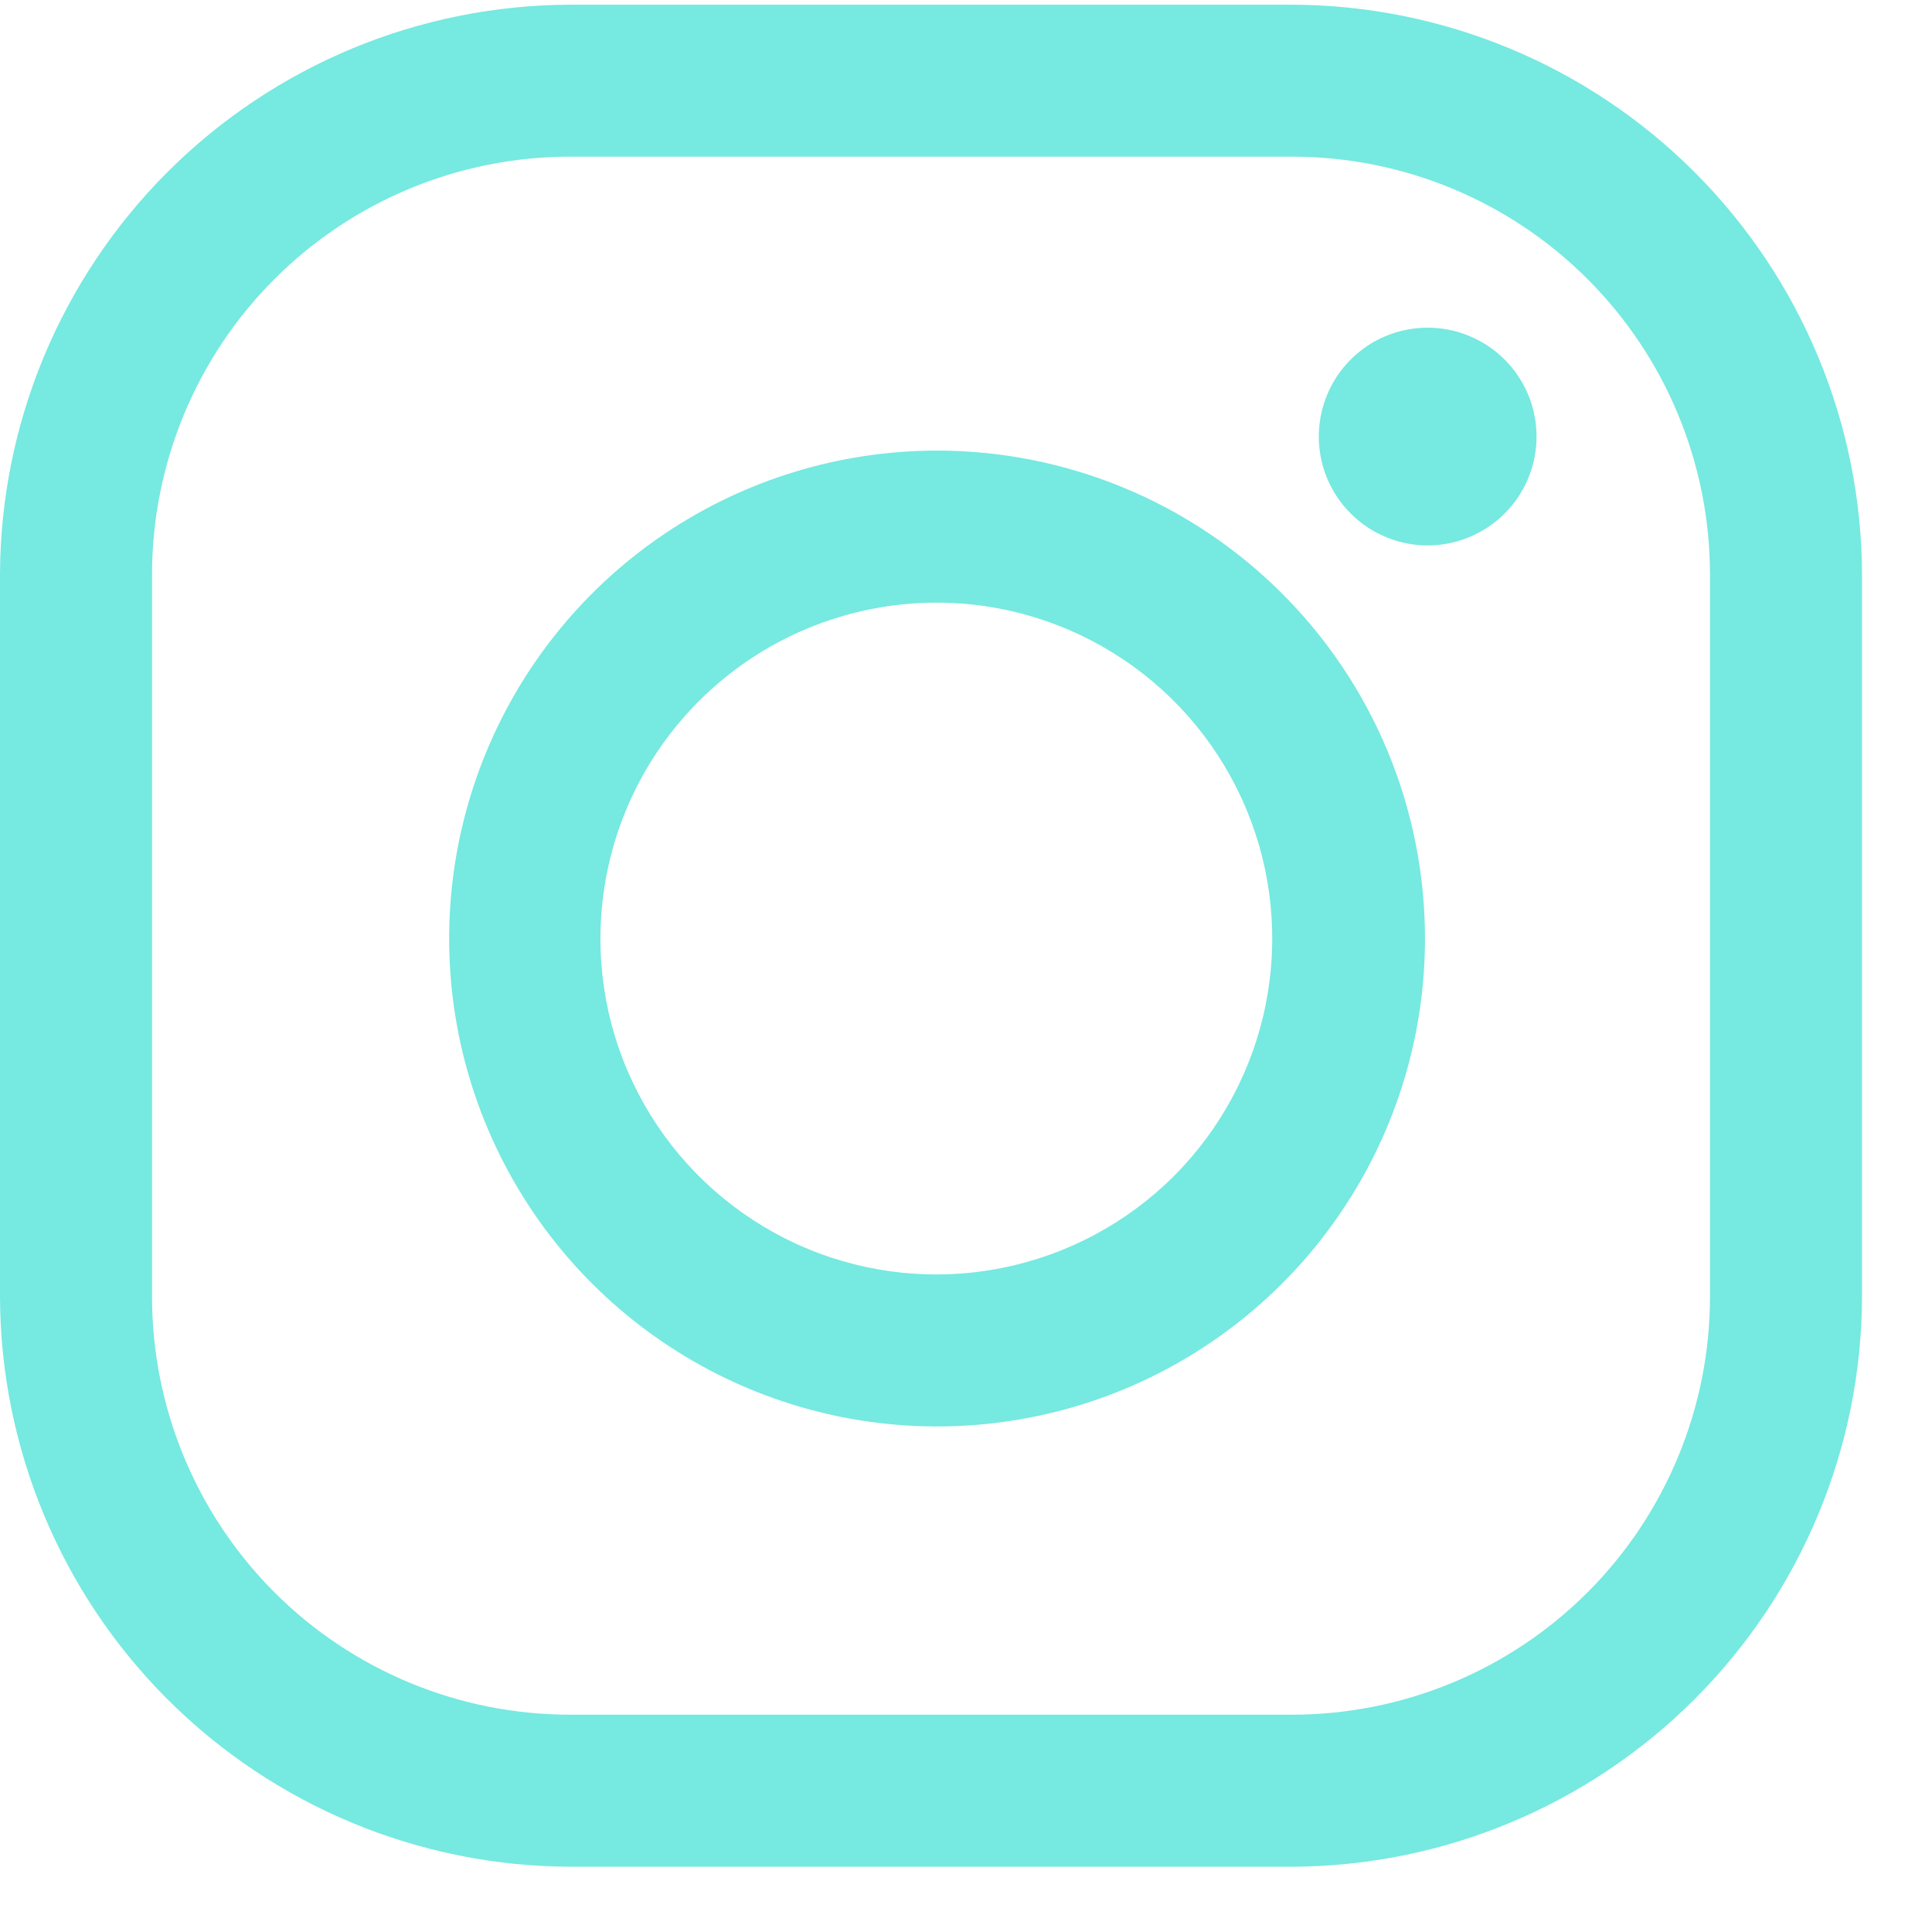
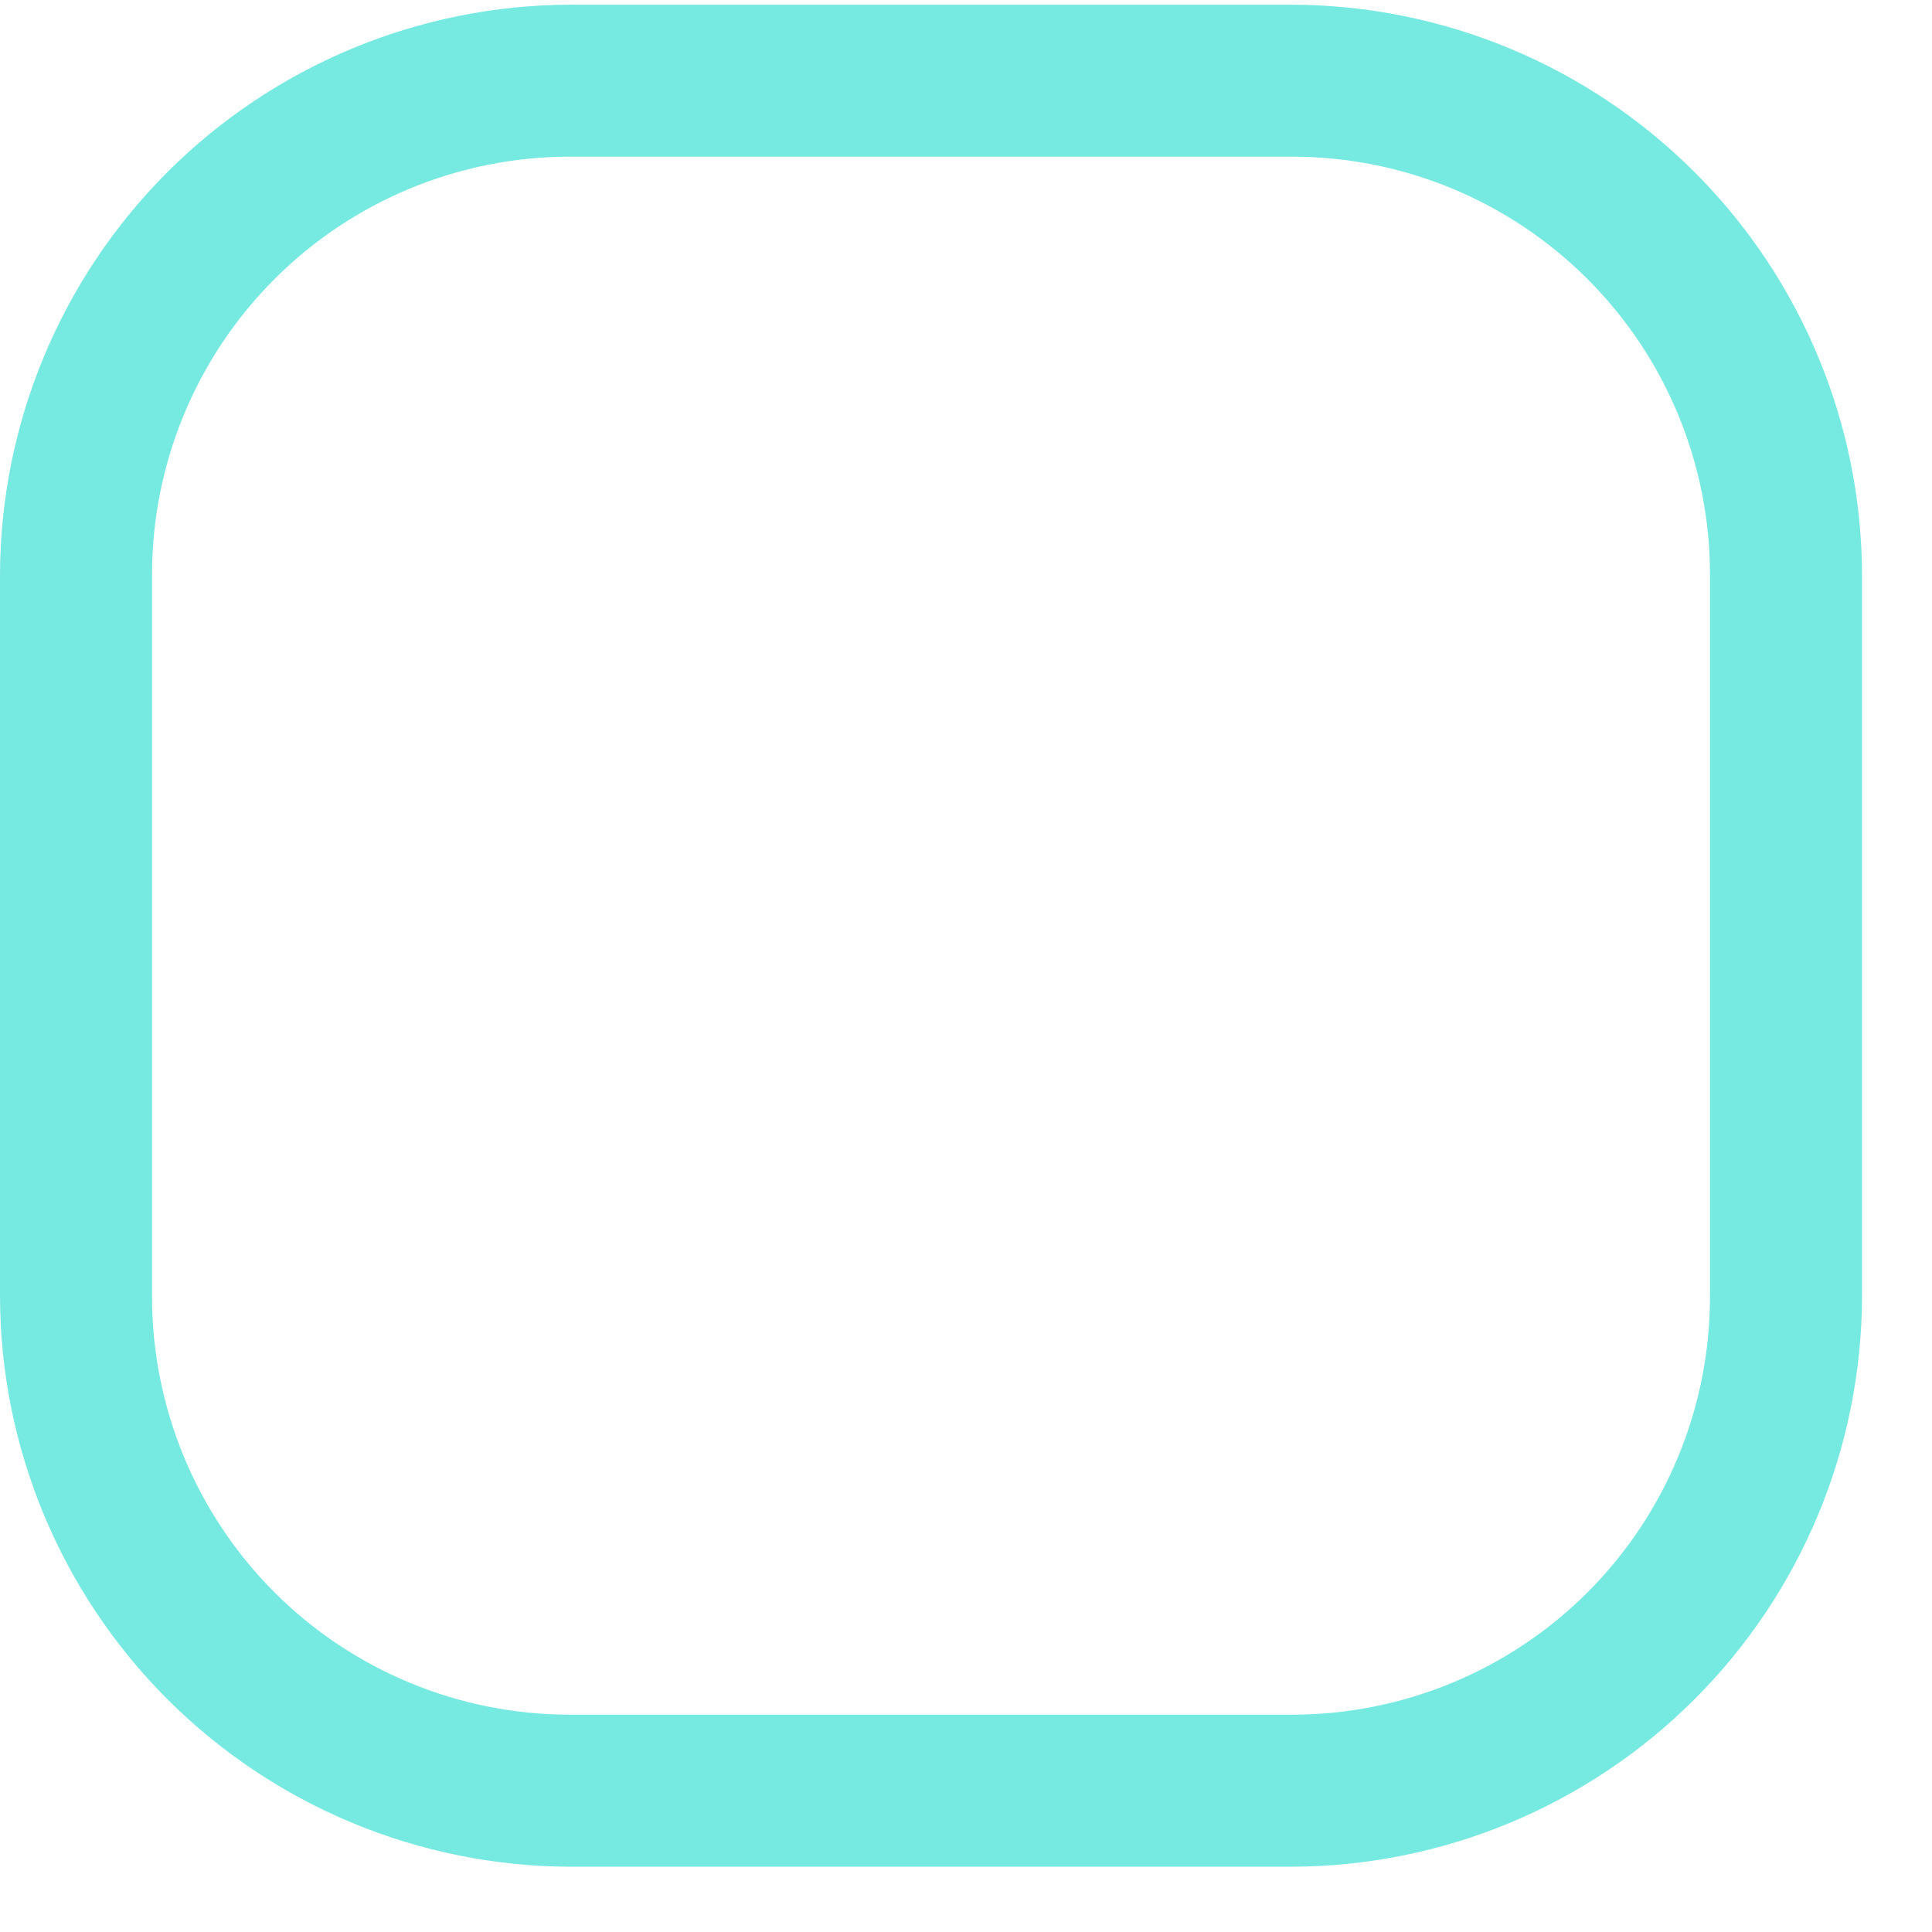
<svg xmlns="http://www.w3.org/2000/svg" width="23" height="23" viewBox="0 0 23 23" fill="none">
  <path d="M15.381 1.865C16.701 1.865 17.967 2.389 18.9 3.323C19.833 4.256 20.357 5.522 20.357 6.841V15.437C20.357 16.756 19.833 18.022 18.9 18.956C17.967 19.889 16.701 20.413 15.381 20.413H6.786C5.466 20.413 4.2 19.889 3.267 18.956C2.334 18.022 1.81 16.756 1.81 15.437V6.841C1.81 5.522 2.334 4.256 3.267 3.323C4.2 2.389 5.466 1.865 6.786 1.865H15.381ZM15.381 0.056H6.786C4.988 0.061 3.265 0.778 1.993 2.049C0.722 3.321 0.005 5.043 0 6.841V15.437C0.005 17.235 0.722 18.958 1.993 20.229C3.265 21.5 4.988 22.217 6.786 22.223H15.381C17.179 22.217 18.902 21.5 20.173 20.229C21.445 18.958 22.162 17.235 22.167 15.437V6.841C22.162 5.043 21.445 3.321 20.173 2.049C18.902 0.778 17.179 0.061 15.381 0.056Z" fill="#76E9E0" />
-   <path d="M16.996 3.901C16.74 3.901 16.489 3.977 16.276 4.119C16.063 4.262 15.897 4.464 15.799 4.701C15.701 4.938 15.675 5.198 15.725 5.45C15.775 5.701 15.898 5.932 16.08 6.113C16.261 6.295 16.492 6.418 16.743 6.468C16.995 6.518 17.255 6.493 17.492 6.394C17.729 6.296 17.931 6.13 18.074 5.917C18.216 5.704 18.292 5.453 18.292 5.197C18.292 5.027 18.259 4.858 18.194 4.701C18.128 4.544 18.033 4.401 17.913 4.281C17.792 4.16 17.649 4.065 17.492 4C17.335 3.934 17.166 3.901 16.996 3.901Z" fill="#76E9E0" />
-   <path d="M11.145 7.174C11.936 7.173 12.709 7.408 13.367 7.847C14.025 8.286 14.538 8.911 14.841 9.642C15.144 10.372 15.223 11.177 15.069 11.953C14.915 12.729 14.534 13.441 13.975 14.001C13.415 14.56 12.702 14.941 11.926 15.095C11.15 15.25 10.346 15.17 9.615 14.867C8.885 14.564 8.26 14.051 7.821 13.393C7.381 12.735 7.147 11.962 7.148 11.171C7.149 10.111 7.571 9.096 8.32 8.347C9.069 7.597 10.085 7.176 11.145 7.174ZM11.145 5.364C9.996 5.367 8.874 5.709 7.92 6.349C6.966 6.989 6.224 7.897 5.786 8.959C5.348 10.02 5.235 11.188 5.46 12.314C5.686 13.44 6.24 14.474 7.053 15.285C7.866 16.096 8.902 16.648 10.028 16.871C11.155 17.094 12.322 16.978 13.383 16.538C14.444 16.097 15.35 15.353 15.987 14.397C16.625 13.442 16.965 12.319 16.964 11.171C16.964 10.407 16.813 9.651 16.521 8.946C16.228 8.241 15.799 7.6 15.258 7.061C14.718 6.522 14.076 6.094 13.37 5.803C12.664 5.512 11.908 5.363 11.145 5.364Z" fill="#76E9E0" />
</svg>